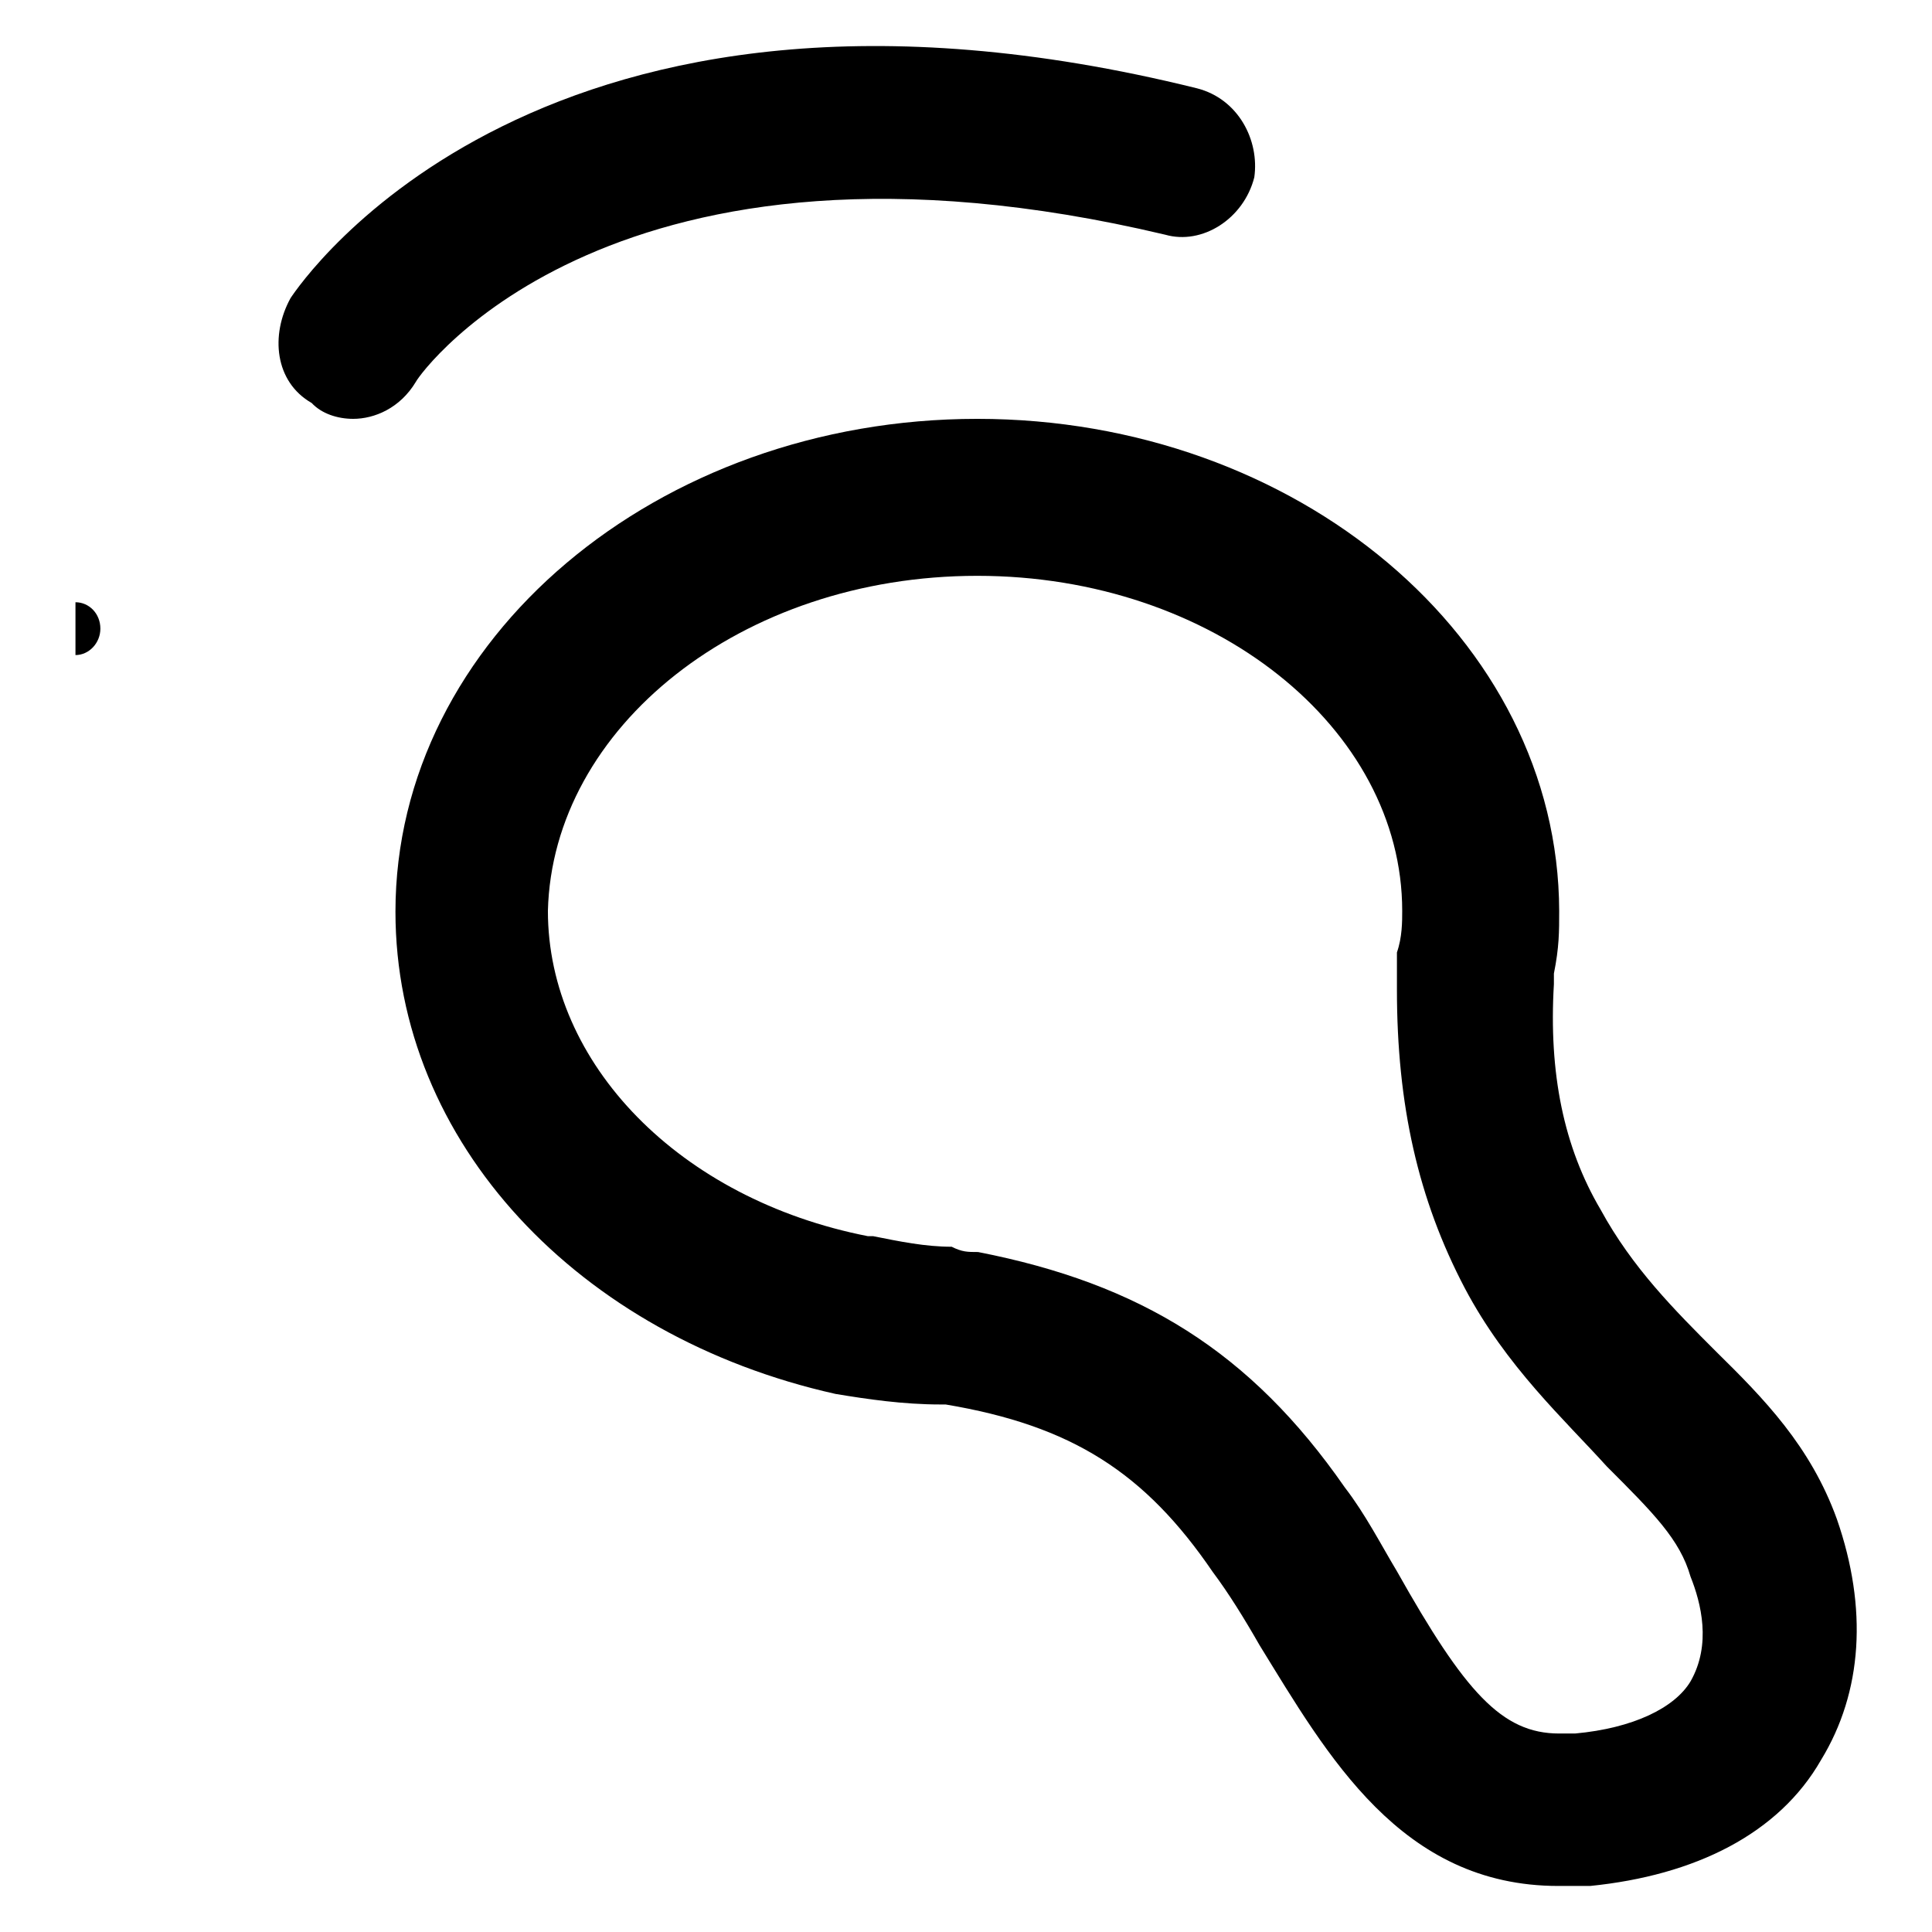
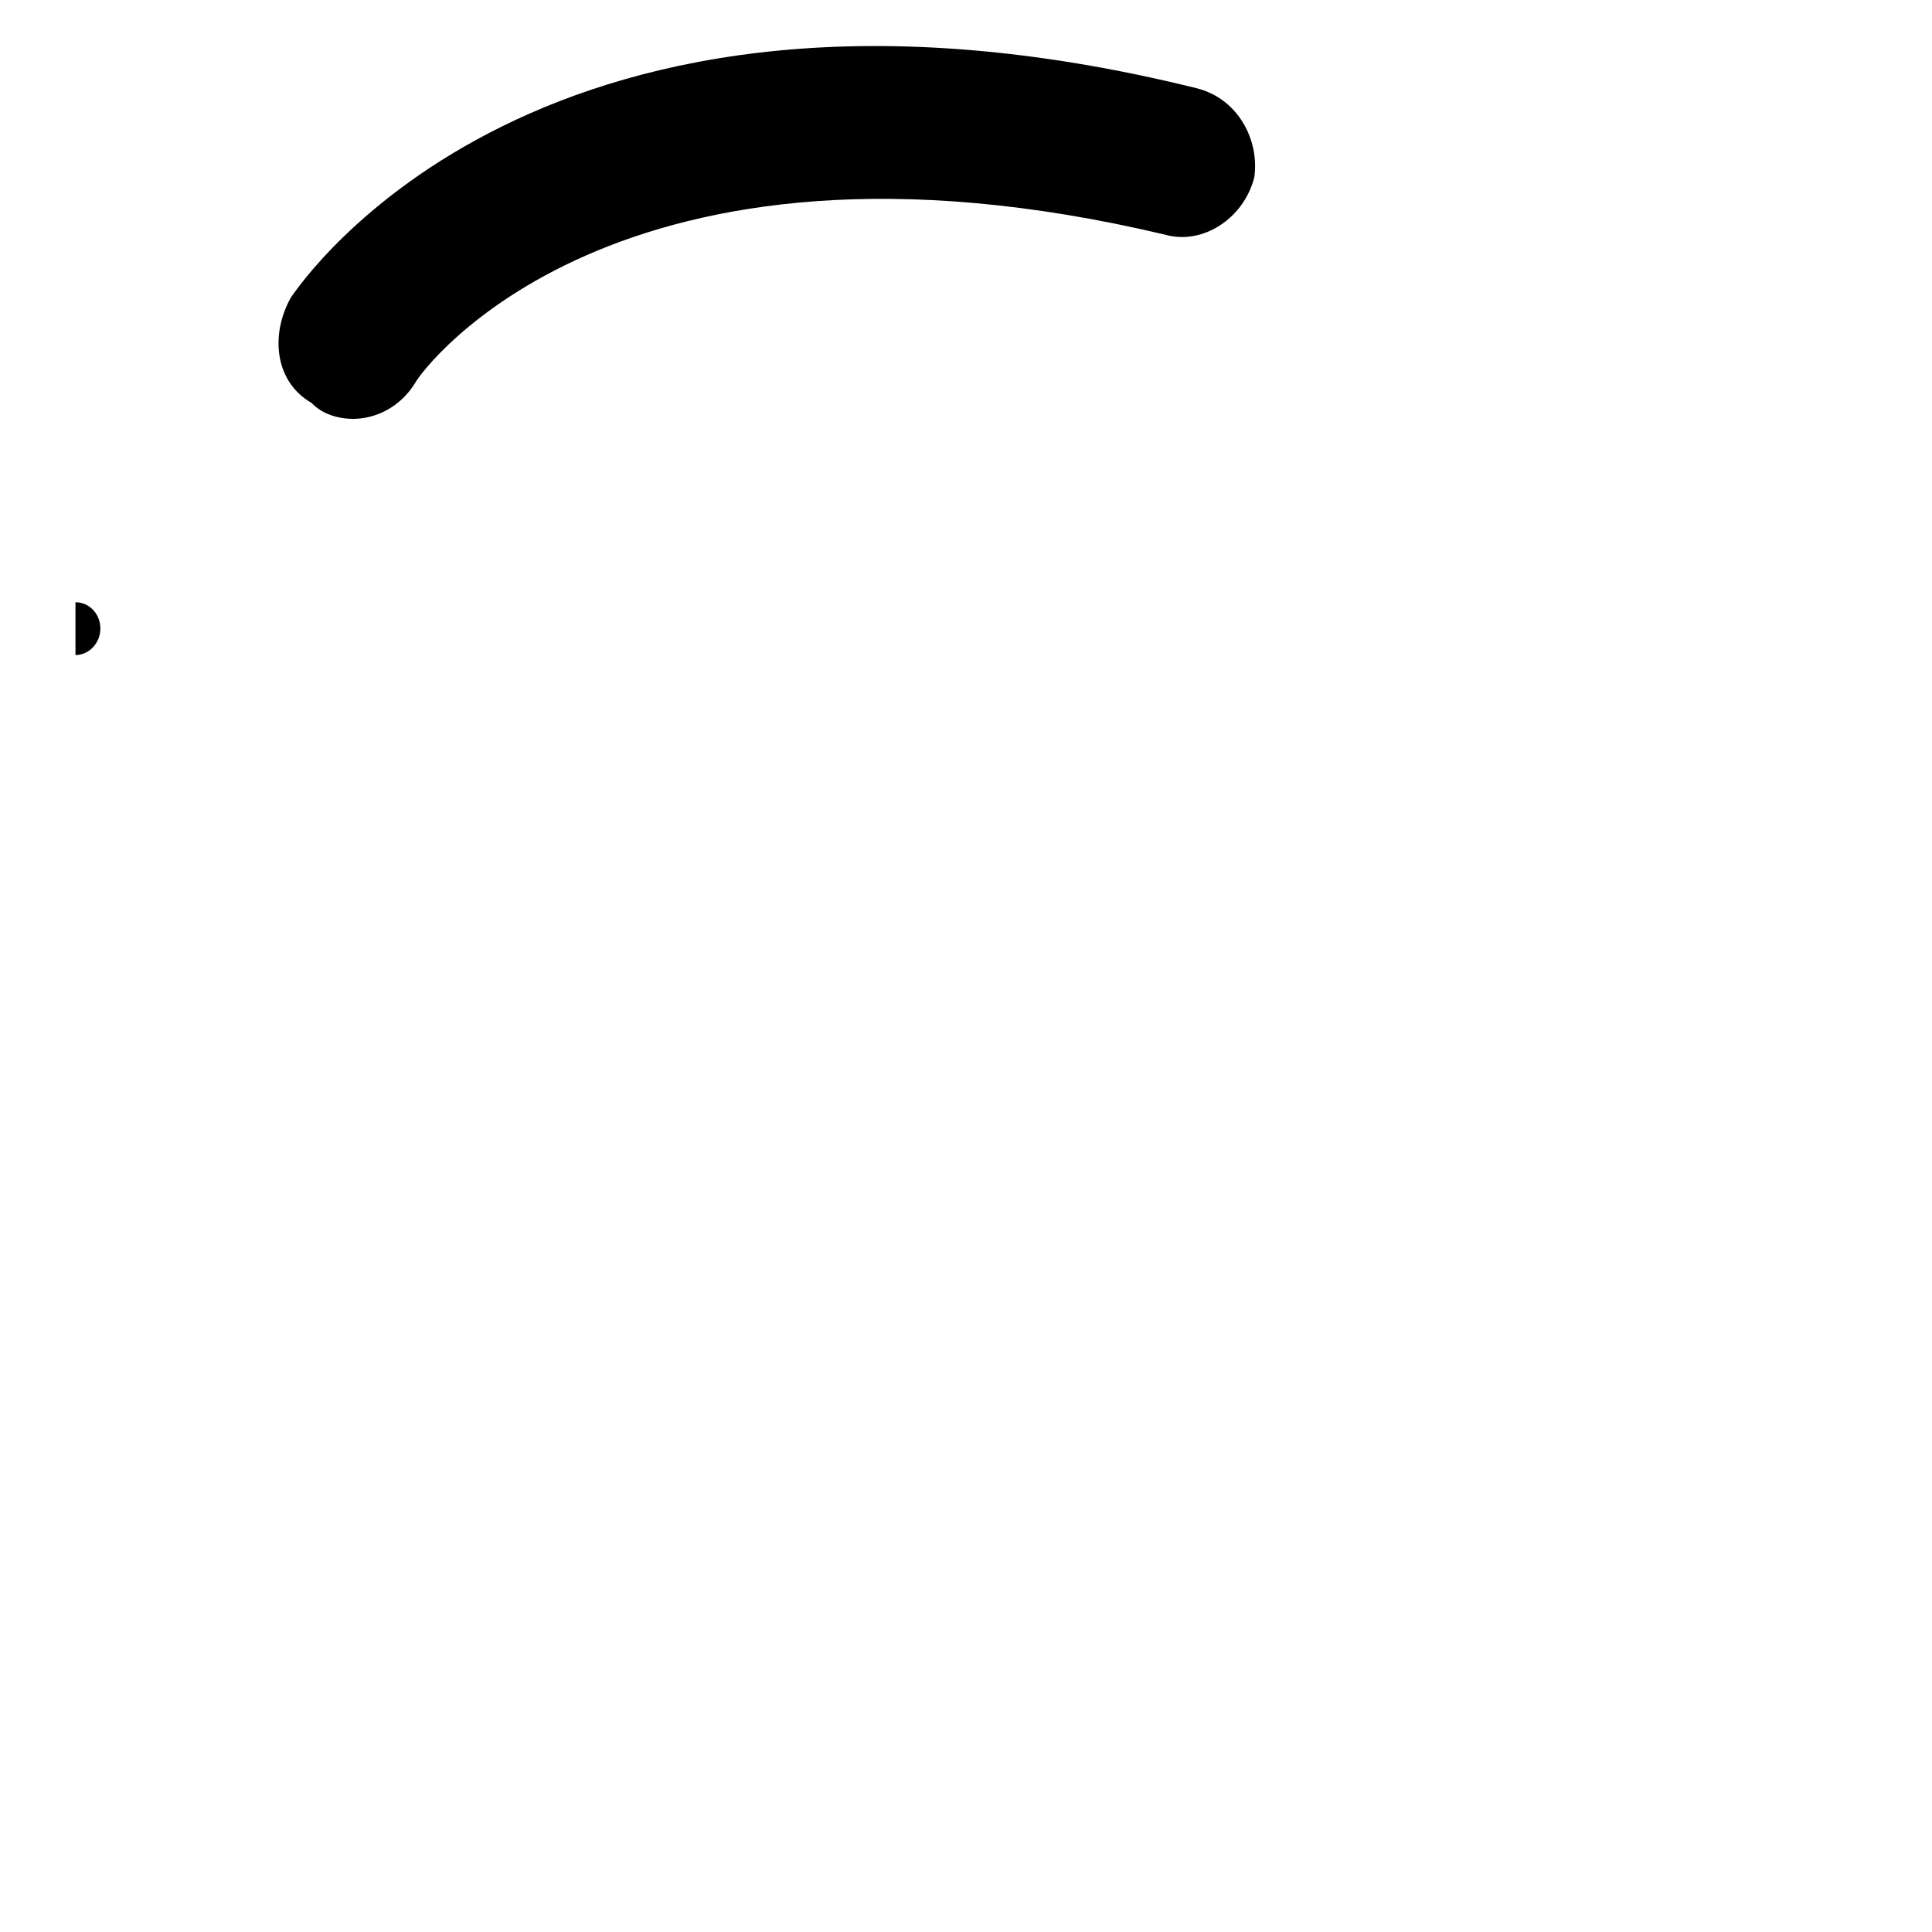
<svg xmlns="http://www.w3.org/2000/svg" version="1.1" x="0px" y="0px" viewBox="0 0 256 256" enable-background="new 0 0 256 256" xml:space="preserve">
  <g>
    <g>
      <path fill="#000000" d="M10,79.8c1.8,0,3.3,1.5,3.3,3.5c0,1.9-1.5,3.5-3.3,3.5V79.8z" />
-       <path fill="#000000" d="M129.5,76.3c31.3,0,56.3,20.2,56.3,44.4c0,1.4,0,3.5-0.7,5.5c0,1.4,0,3.5,0,4.9c0,15.3,2.8,27.8,9,39.6c5.5,10.4,13.2,17.4,18.8,23.6c6.2,6.2,9.7,9.7,11.1,14.6c1.4,3.5,2.8,9,0,13.9c-2.1,3.5-7.6,6.2-15.3,6.9c-0.7,0-1.4,0-2.1,0c-7.6,0-12.5-5.5-21.5-21.5c-2.1-3.5-4.2-7.6-6.9-11.1c-12.5-18-27.1-27-48.6-31.2c-1.4,0-2.1,0-3.5-0.7c-3.5,0-6.9-0.7-10.4-1.4l0,0h-0.7c-25-4.9-42.4-22.9-42.4-43.1C73.2,96.4,98.2,76.3,129.5,76.3 M129.5,55.5c-42.4,0-77.1,29.2-77.1,65.3c0,30.6,24.3,56.3,58.3,63.9l0,0l0,0c4.2,0.7,9,1.4,13.9,1.4h0.7c16.7,2.8,26.4,9,35.4,22.2c2.1,2.8,4.2,6.2,6.2,9.7c9,14.6,18.7,31.9,39.6,31.9l0,0c1.4,0,2.8,0,4.2,0c13.9-1.4,25-6.9,30.6-16.7c5.5-9,6.2-20.1,2.1-31.9c-3.5-9.7-9.7-16-16-22.2c-5.5-5.5-11.1-11.1-15.3-18.8c-4.9-8.3-6.9-18.1-6.2-29.9c0-0.7,0-0.7,0-1.4c0.7-3.5,0.7-5.5,0.7-8.3C206.5,84.6,171.8,55.5,129.5,55.5L129.5,55.5z" />
      <path fill="#000000" d="M46.8,55.5c-2.1,0-4.2-0.7-5.5-2.1c-4.9-2.8-5.5-9-2.8-13.9c1.4-2.1,33.3-49.3,120.1-27.8c5.5,1.4,8.3,6.9,7.6,11.8c-1.4,5.5-6.9,9-11.8,7.6C81.5,13.8,55.8,49.2,55.1,50.6C53,54.1,49.6,55.5,46.8,55.5z" />
    </g>
  </g>
</svg>